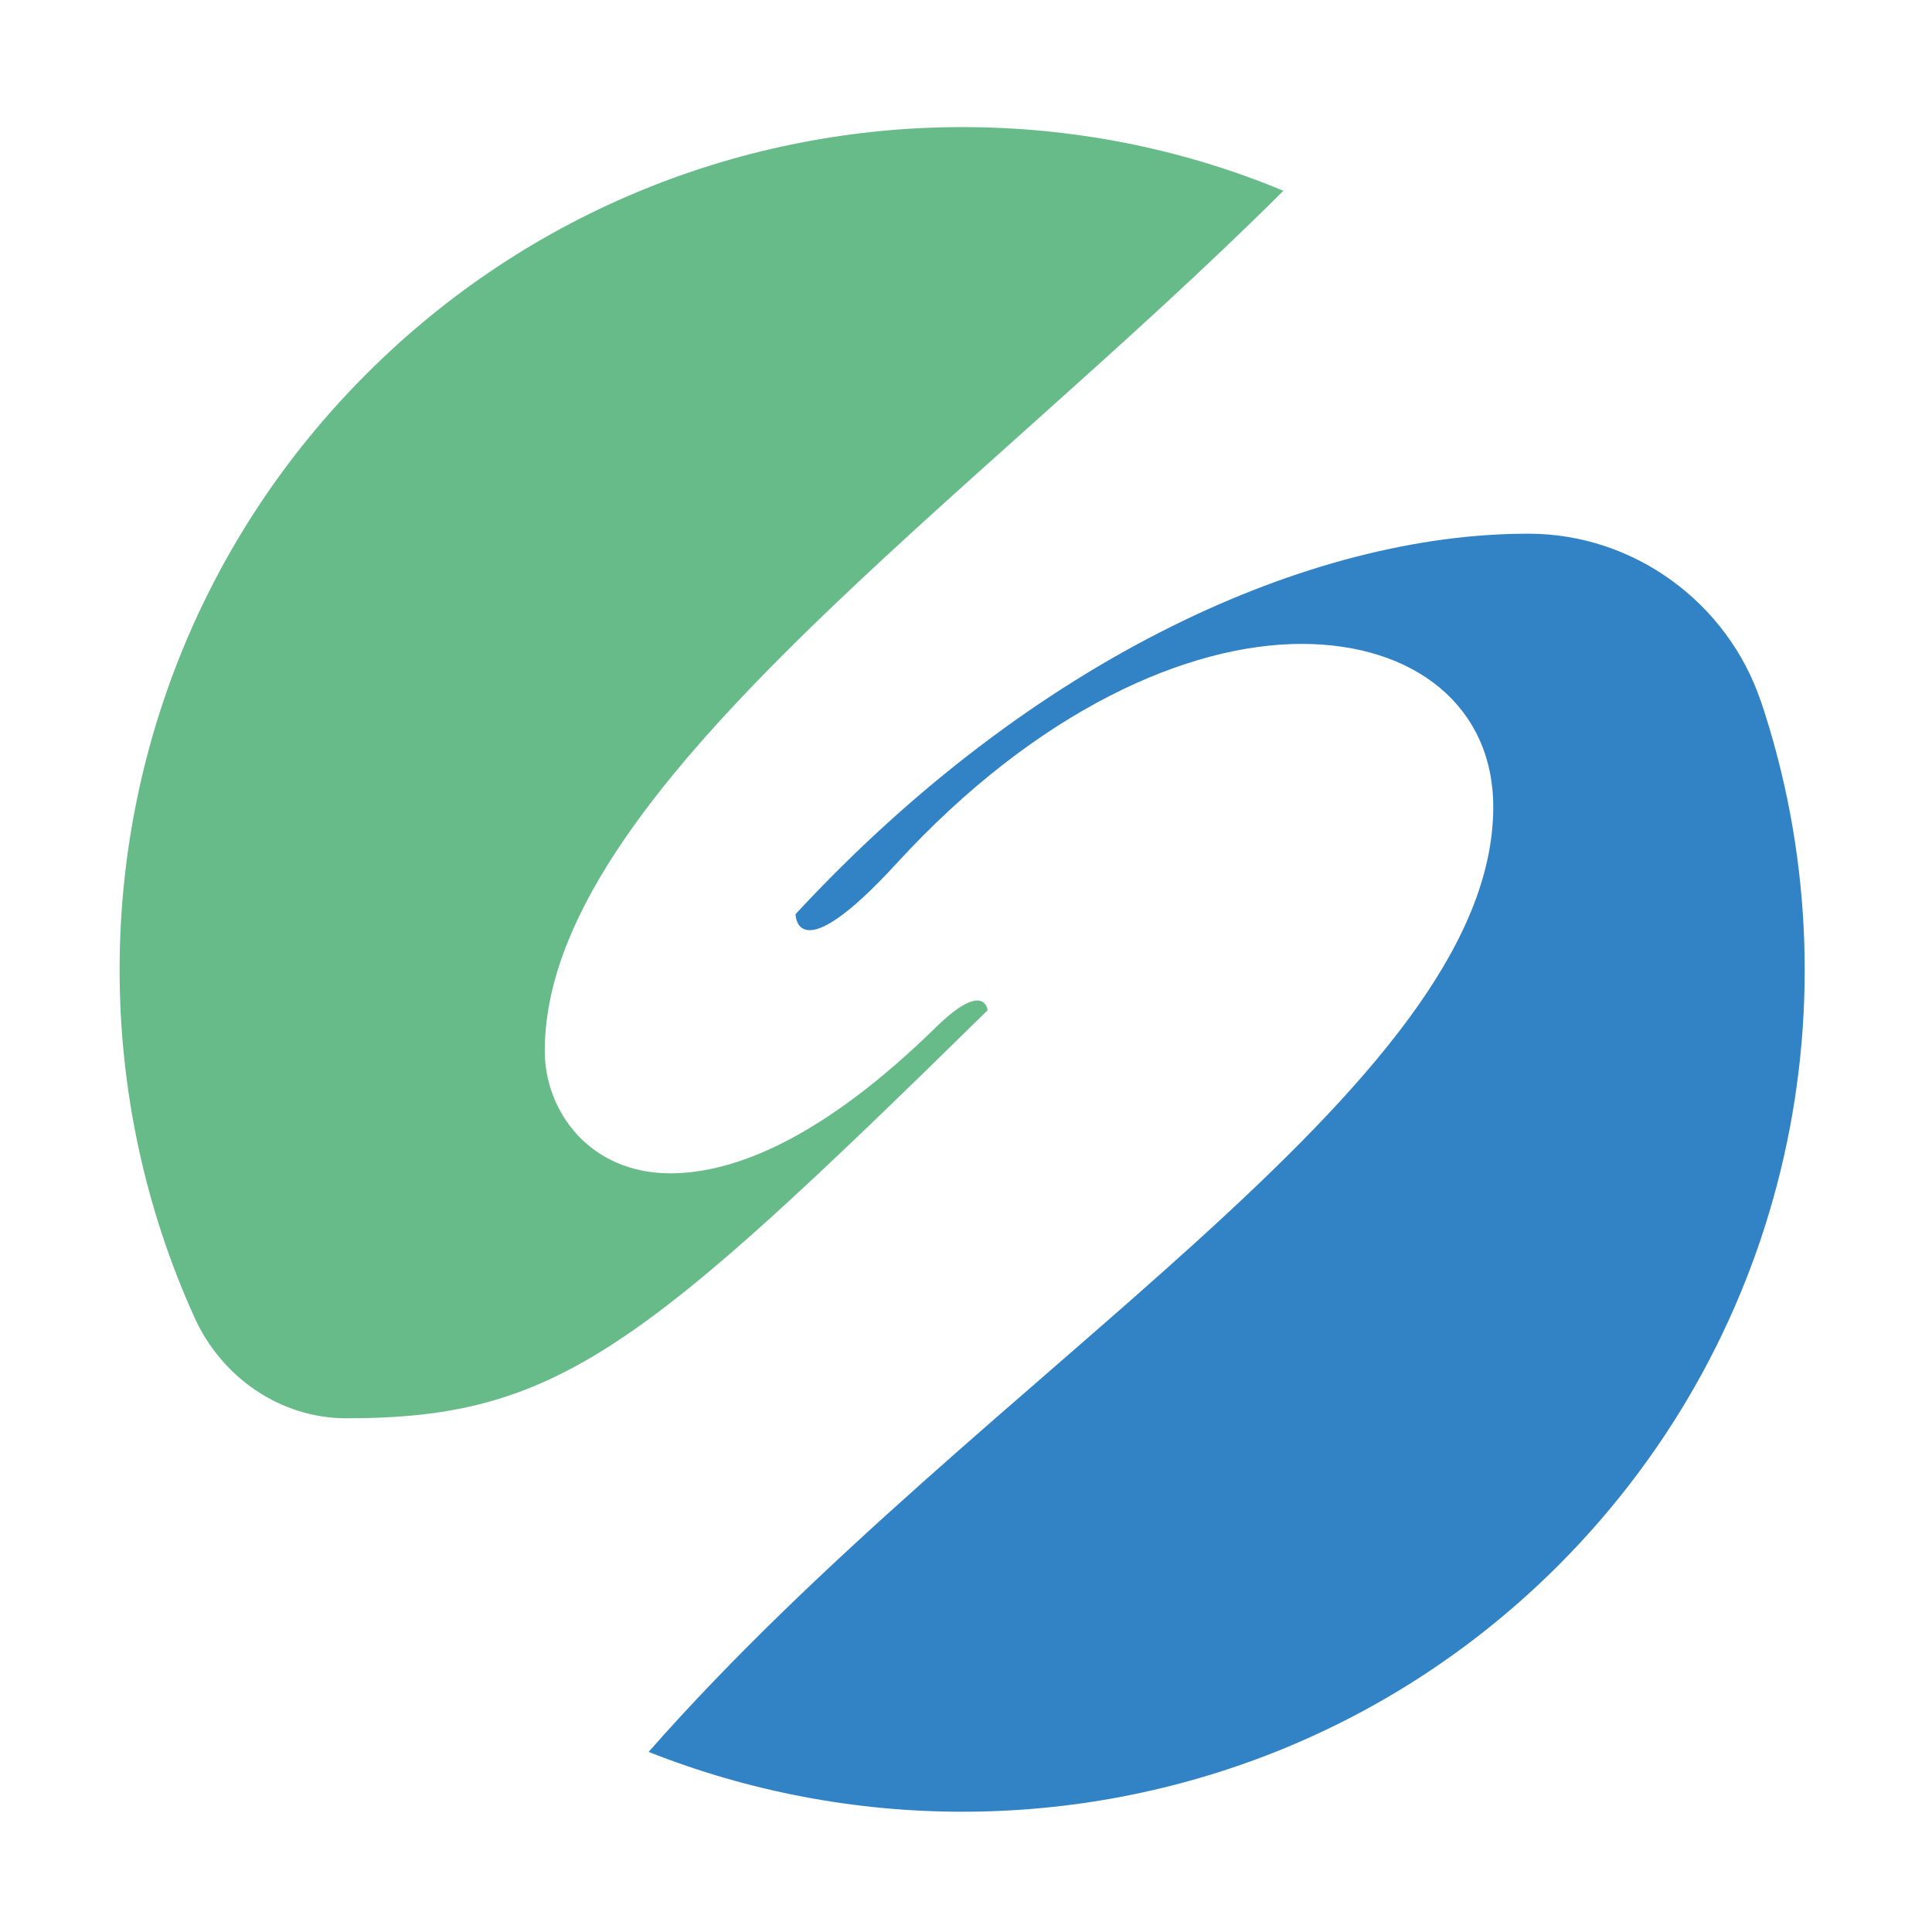
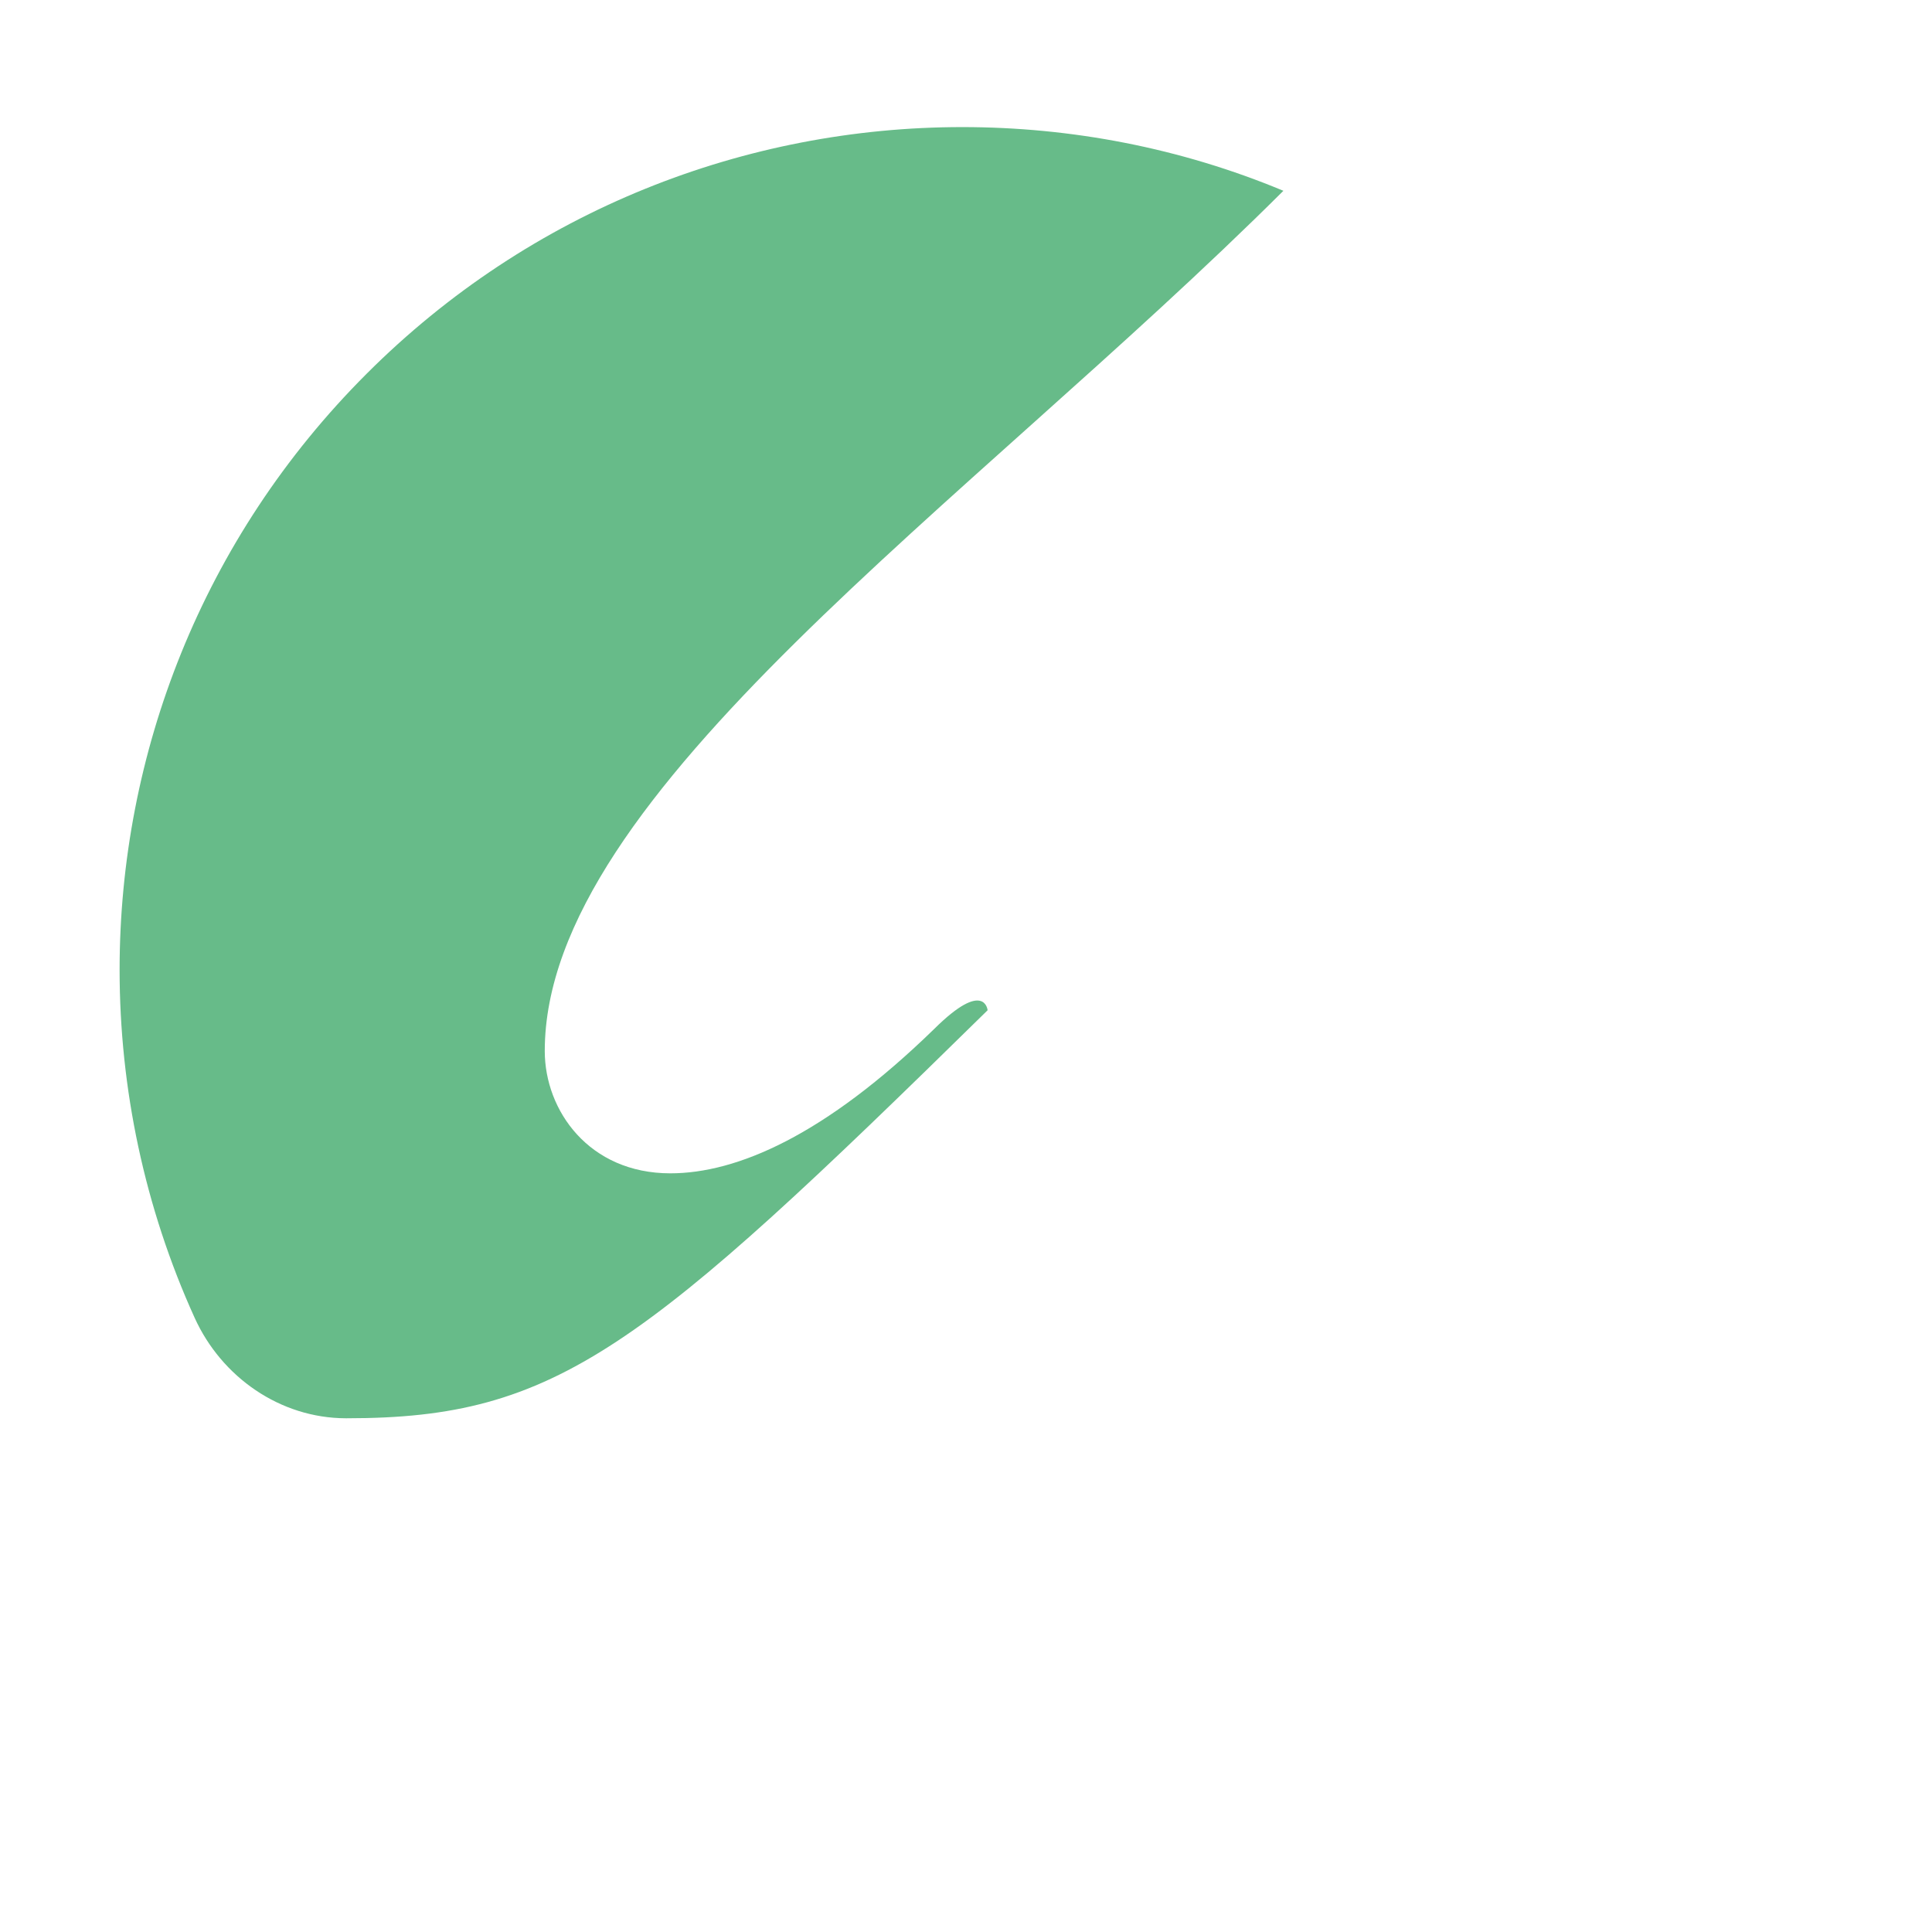
<svg xmlns="http://www.w3.org/2000/svg" width="32" height="32" viewBox="0 0 32 32" fill="none">
  <path d="M15.476 17.04C13.657 18.813 12.2 19.434 11.103 19.434C9.756 19.434 9.023 18.394 9.023 17.408C9.023 13.139 16.017 8.381 21.257 3.16C19.556 2.451 17.743 2.105 15.939 2.105C12.37 2.105 8.794 3.467 6.069 6.194C3.343 8.92 1.981 12.495 1.981 16.063C1.981 18.027 2.394 19.998 3.223 21.825C3.671 22.813 4.642 23.488 5.726 23.491H5.747C9.236 23.491 10.638 22.349 16.358 16.733C16.358 16.733 16.311 16.213 15.476 17.04Z" fill="#67BB89" />
-   <path d="M29.166 11.619C28.615 9.979 27.061 8.844 25.331 8.84C25.32 8.84 25.309 8.84 25.299 8.84C21.716 8.84 17.131 10.872 13.177 15.141C13.177 15.141 13.177 16.126 14.846 14.305C17.185 11.754 19.682 10.665 21.558 10.665C23.434 10.665 24.733 11.705 24.733 13.366C24.733 17.998 16.297 22.707 10.743 29.017C12.413 29.678 14.177 30.008 15.941 30.008C19.509 30.008 23.084 28.655 25.811 25.928C29.676 22.057 30.798 16.476 29.166 11.615" fill="#3283C5" />
</svg>